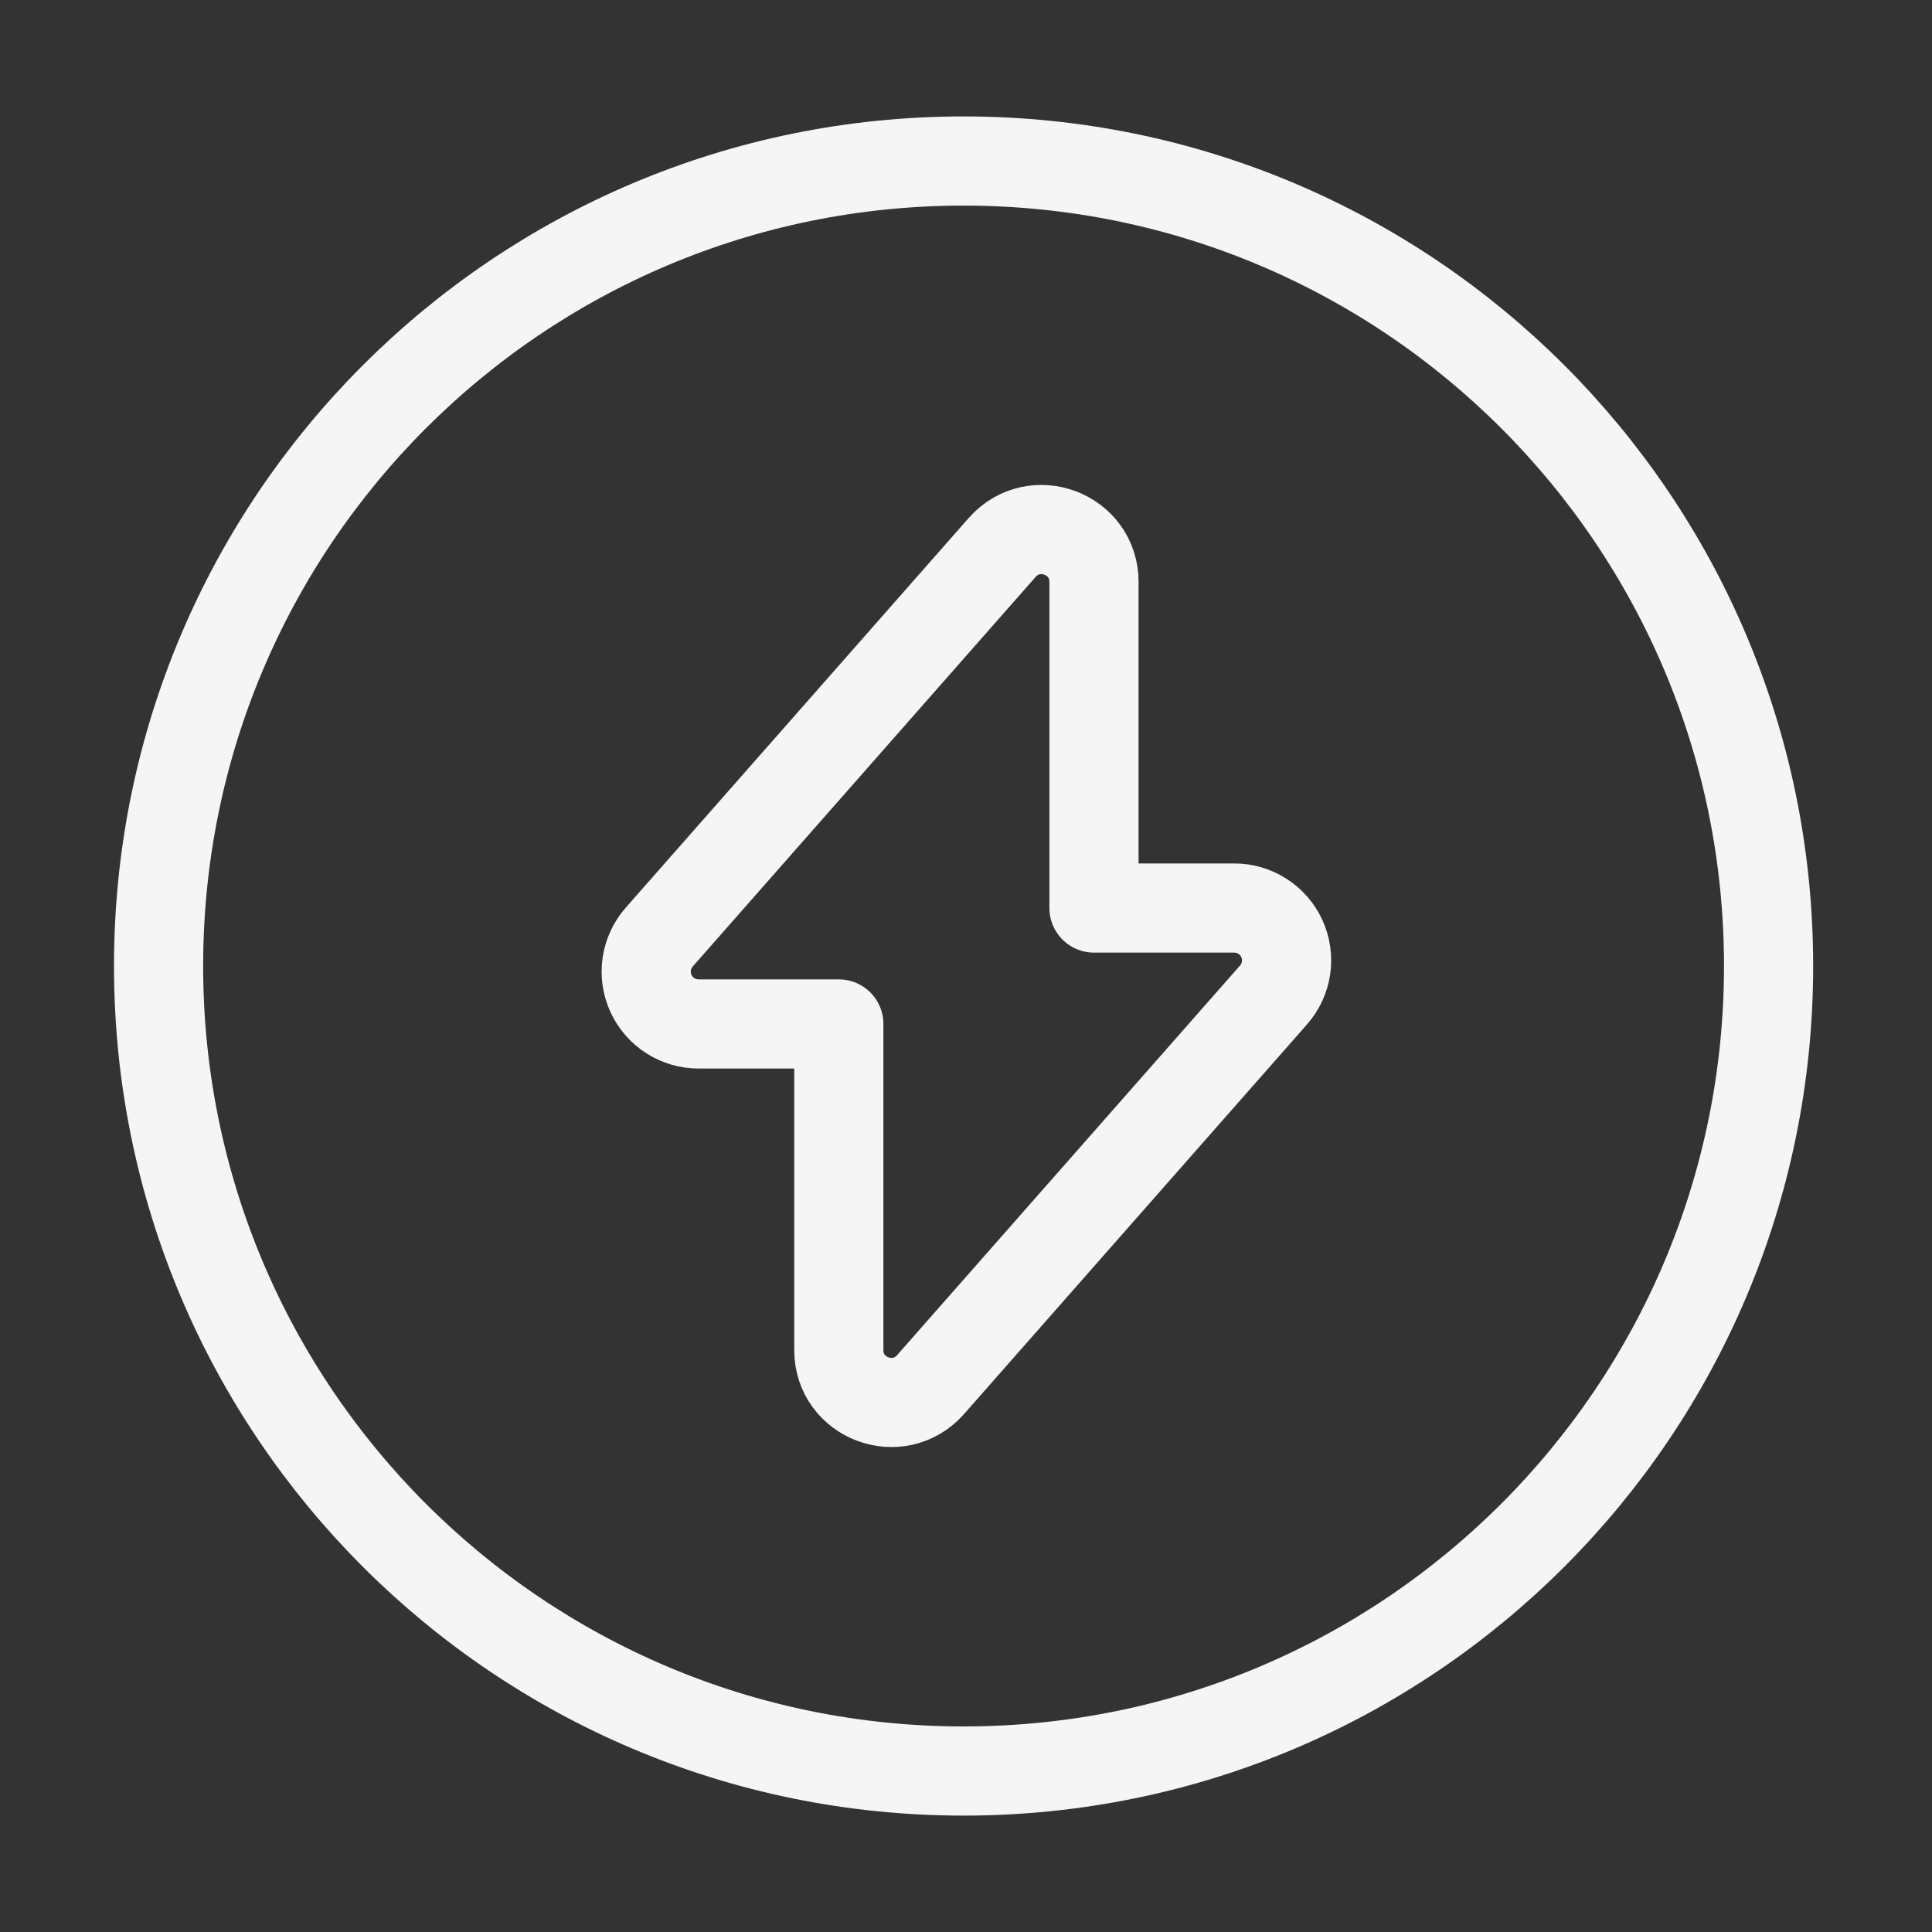
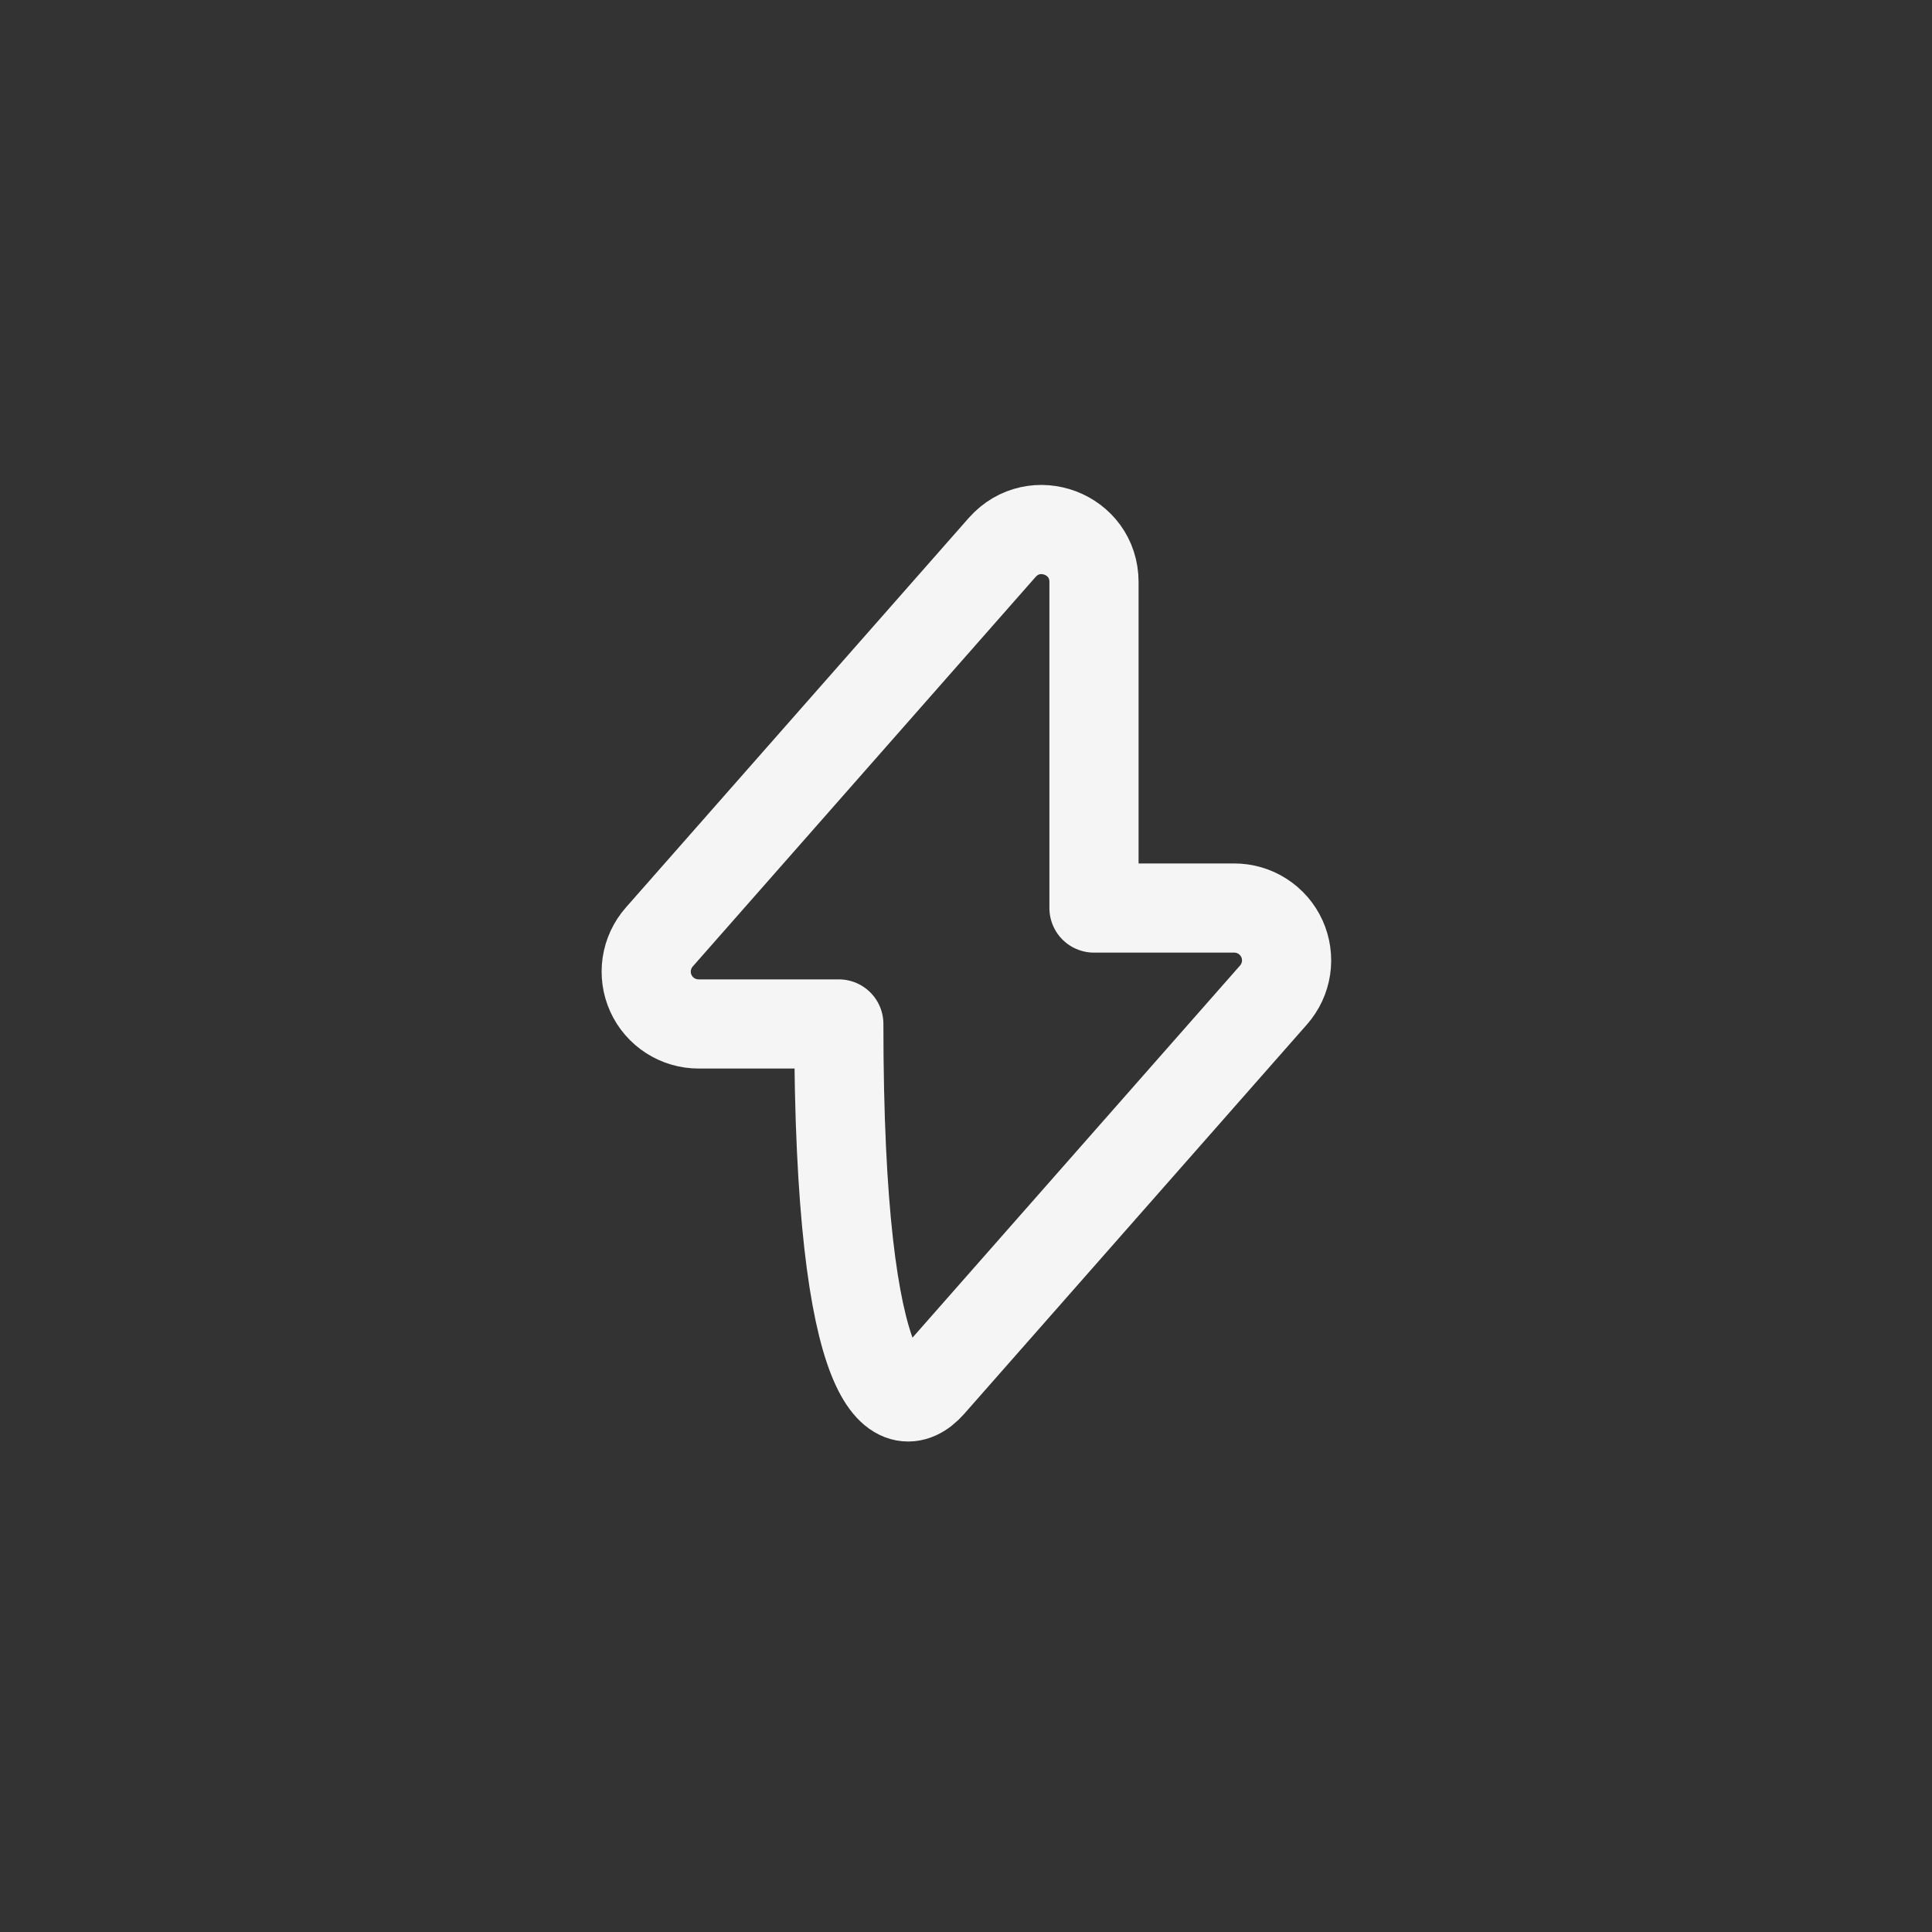
<svg xmlns="http://www.w3.org/2000/svg" width="65" height="65" viewBox="0 0 65 65" fill="none">
  <rect x="0" y="0" width="65" height="65" fill="#333333" stroke="none" />
-   <path d="M23.508 34.45H28.221V45.419C28.221 47.044 30.225 47.802 31.308 46.583L42.846 33.475C43.07 33.22 43.217 32.906 43.267 32.571C43.317 32.235 43.269 31.892 43.129 31.583C42.989 31.274 42.762 31.012 42.476 30.829C42.191 30.645 41.858 30.549 41.519 30.55H36.806V19.581C36.806 17.956 34.802 17.198 33.719 18.416L22.181 31.525C21.957 31.779 21.811 32.093 21.76 32.429C21.71 32.765 21.758 33.108 21.898 33.417C22.038 33.726 22.265 33.988 22.551 34.171C22.836 34.354 23.169 34.451 23.508 34.45Z" stroke="#F5F5F5" stroke-width="3" stroke-miterlimit="10" stroke-linecap="round" stroke-linejoin="round" />
-   <path d="M32.419 59.584C47.377 59.584 59.502 47.459 59.502 32.5C59.502 17.542 47.377 5.417 32.419 5.417C17.461 5.417 5.335 17.542 5.335 32.5C5.335 47.459 17.461 59.584 32.419 59.584Z" stroke="#F5F5F5" stroke-width="3" stroke-miterlimit="10" stroke-linecap="round" stroke-linejoin="round" />
+   <path d="M23.508 34.45H28.221C28.221 47.044 30.225 47.802 31.308 46.583L42.846 33.475C43.07 33.22 43.217 32.906 43.267 32.571C43.317 32.235 43.269 31.892 43.129 31.583C42.989 31.274 42.762 31.012 42.476 30.829C42.191 30.645 41.858 30.549 41.519 30.55H36.806V19.581C36.806 17.956 34.802 17.198 33.719 18.416L22.181 31.525C21.957 31.779 21.811 32.093 21.76 32.429C21.71 32.765 21.758 33.108 21.898 33.417C22.038 33.726 22.265 33.988 22.551 34.171C22.836 34.354 23.169 34.451 23.508 34.45Z" stroke="#F5F5F5" stroke-width="3" stroke-miterlimit="10" stroke-linecap="round" stroke-linejoin="round" />
</svg>